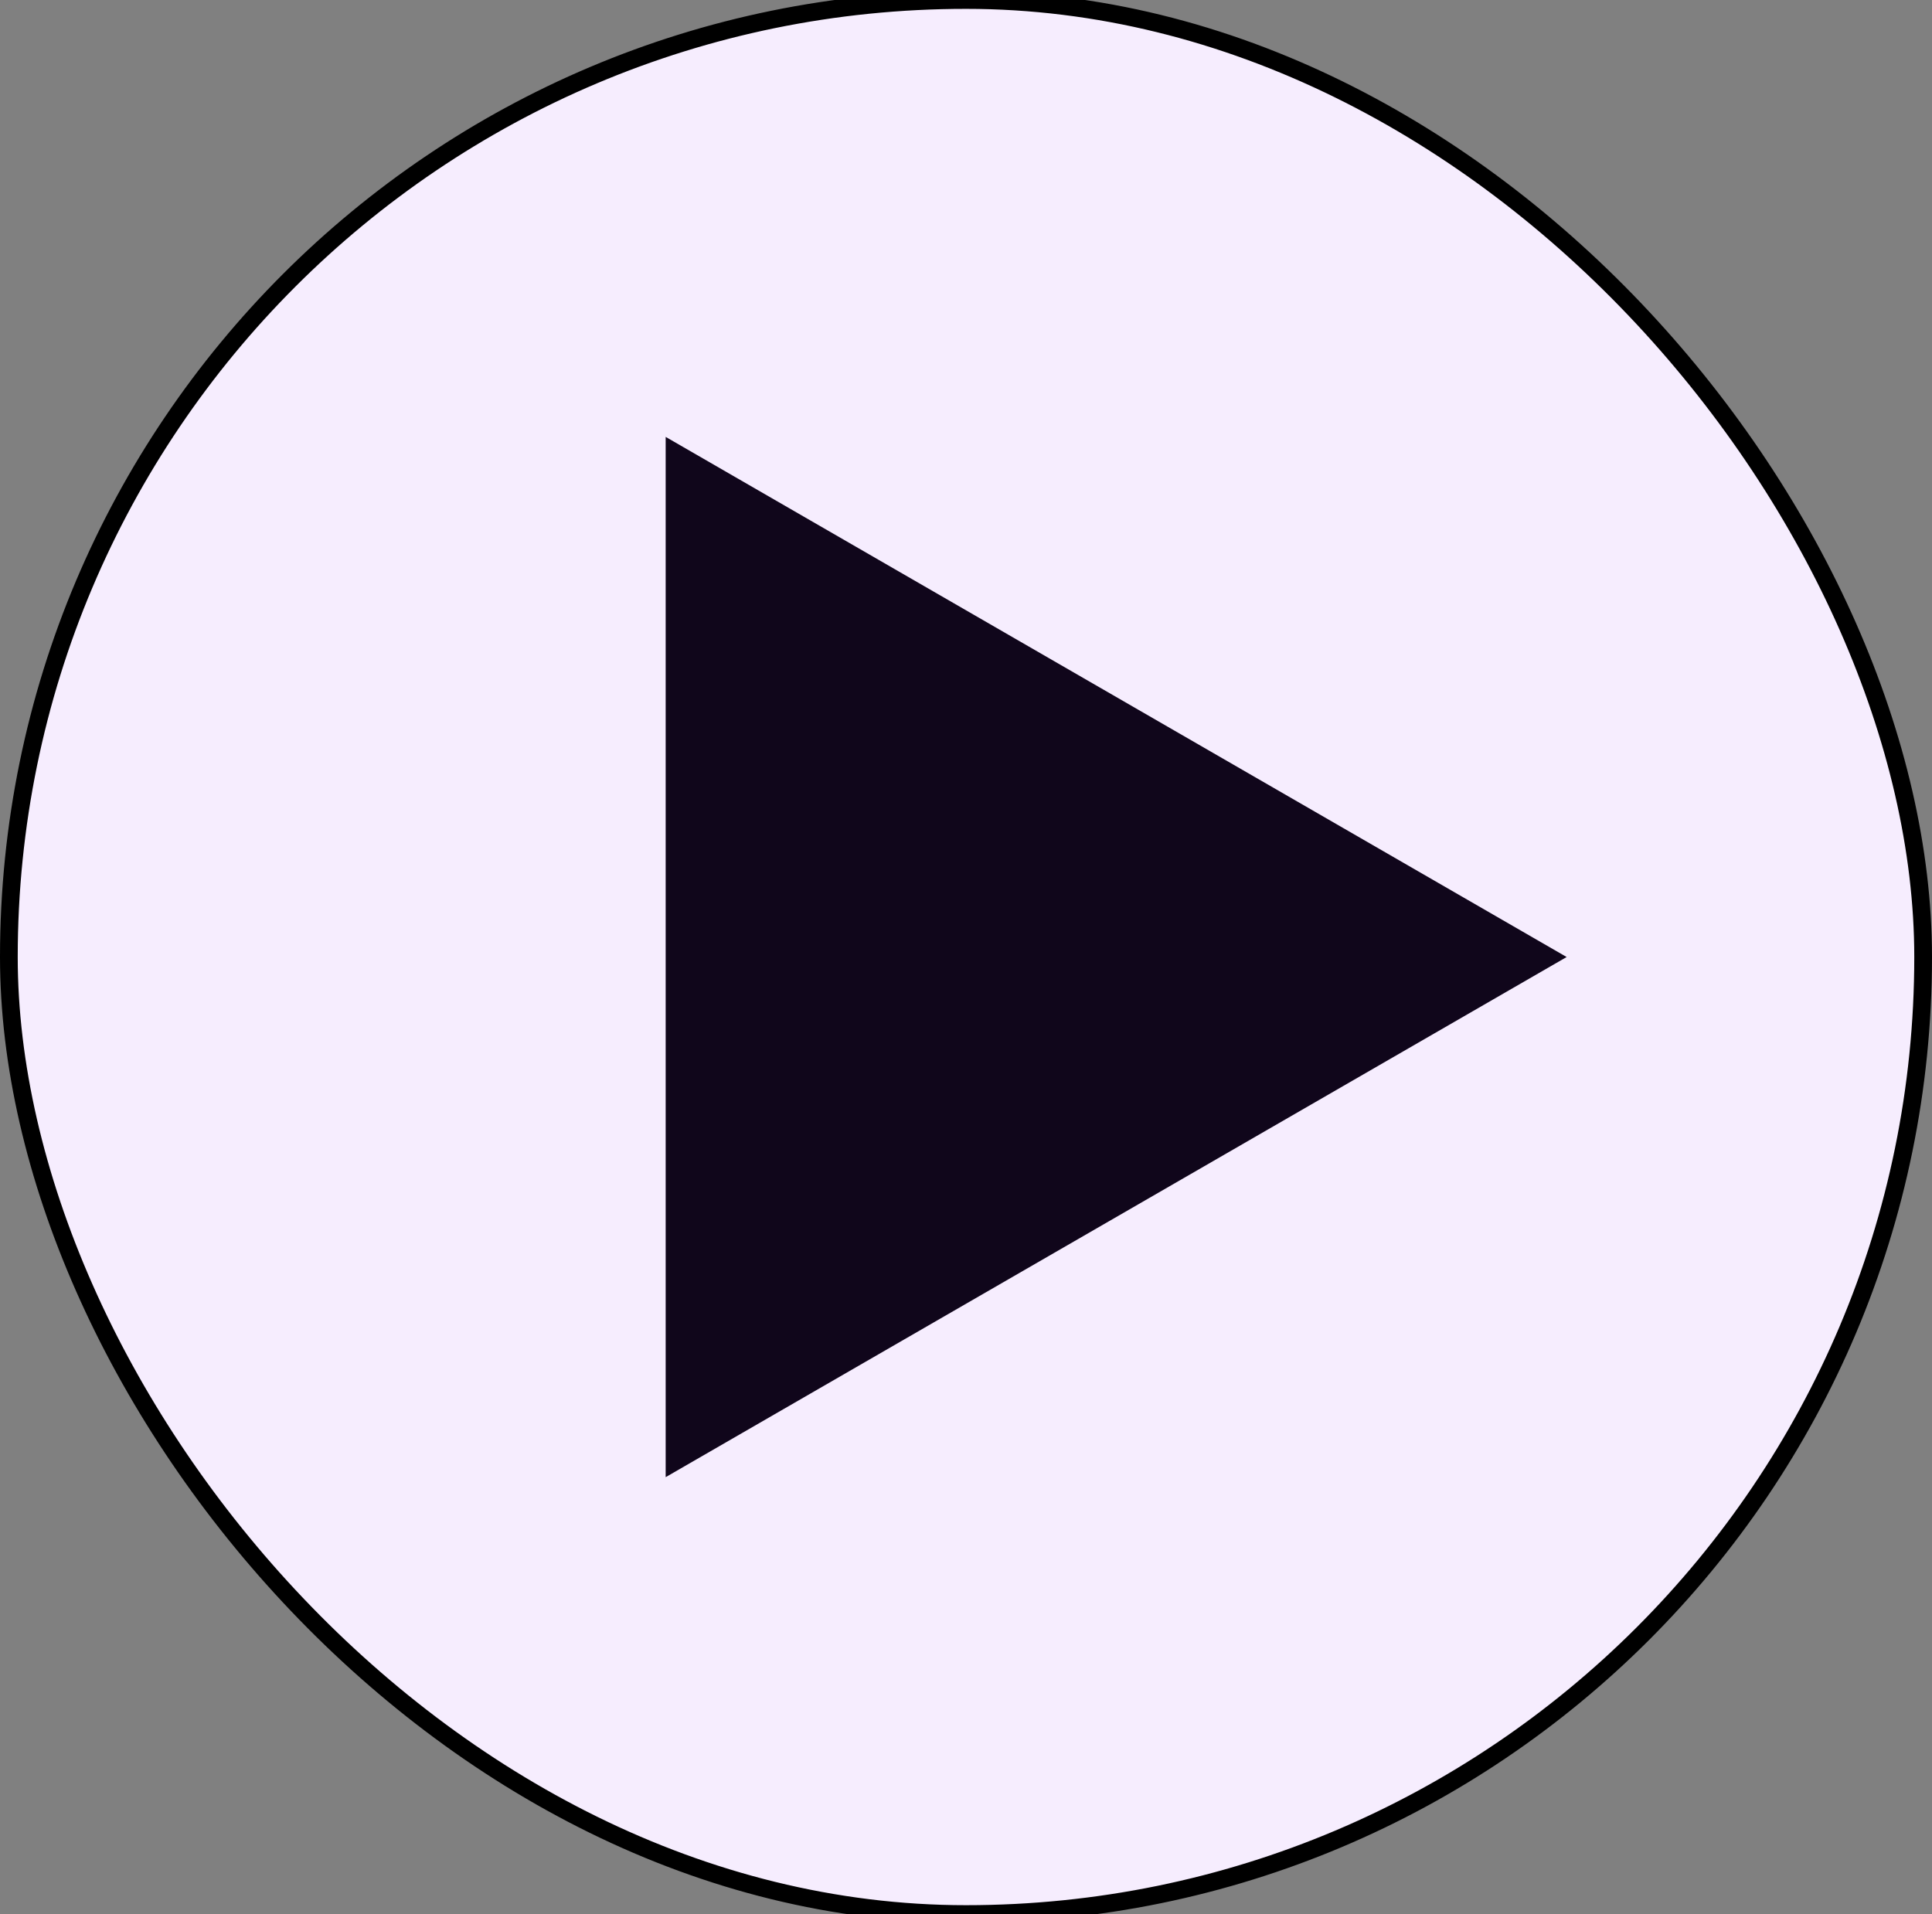
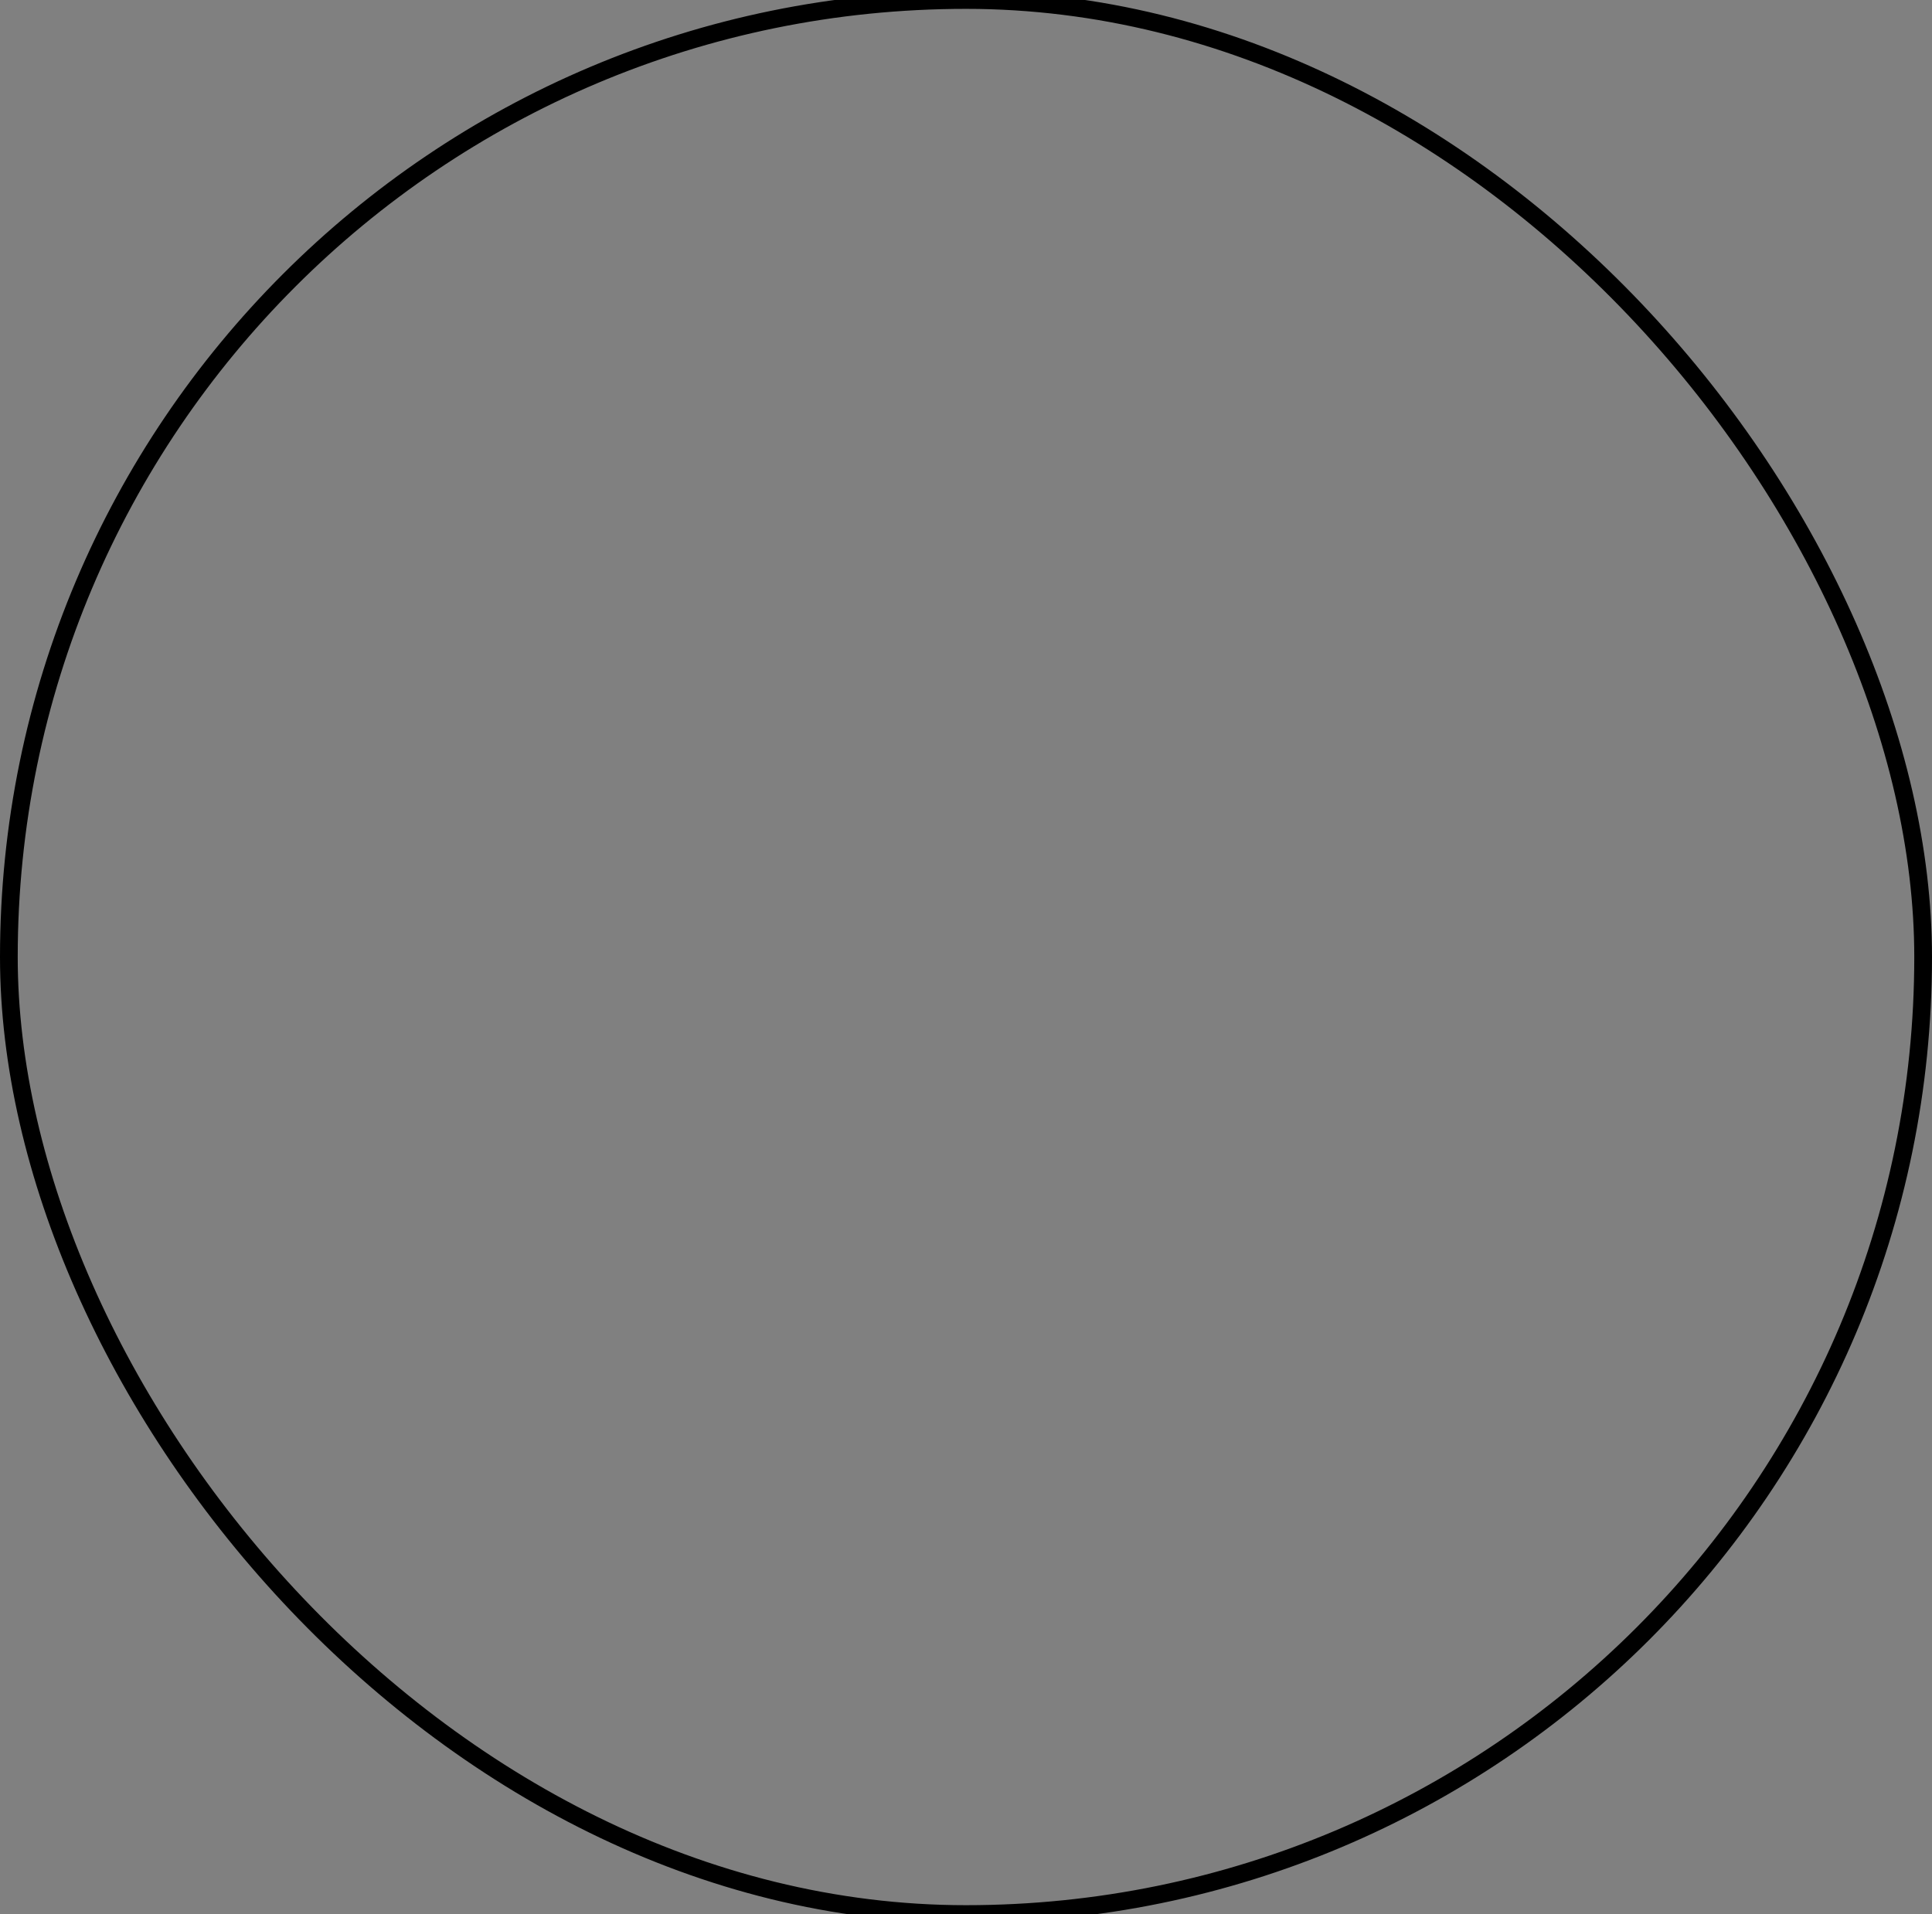
<svg xmlns="http://www.w3.org/2000/svg" width="109" height="108" viewBox="0 0 109 108" fill="none">
  <rect x="0" y="0" width="109" height="108" fill="#808080" stroke="none" />
-   <rect x="0.5" width="108" height="108" rx="54" fill="#F6EDFE" />
  <rect x="0.5" width="108" height="108" rx="54" stroke="black" />
-   <path d="M88.388 54L37.556 83.348L37.556 24.652L88.388 54Z" fill="#10061B" />
+   <path d="M88.388 54L37.556 24.652L88.388 54Z" fill="#10061B" />
</svg>